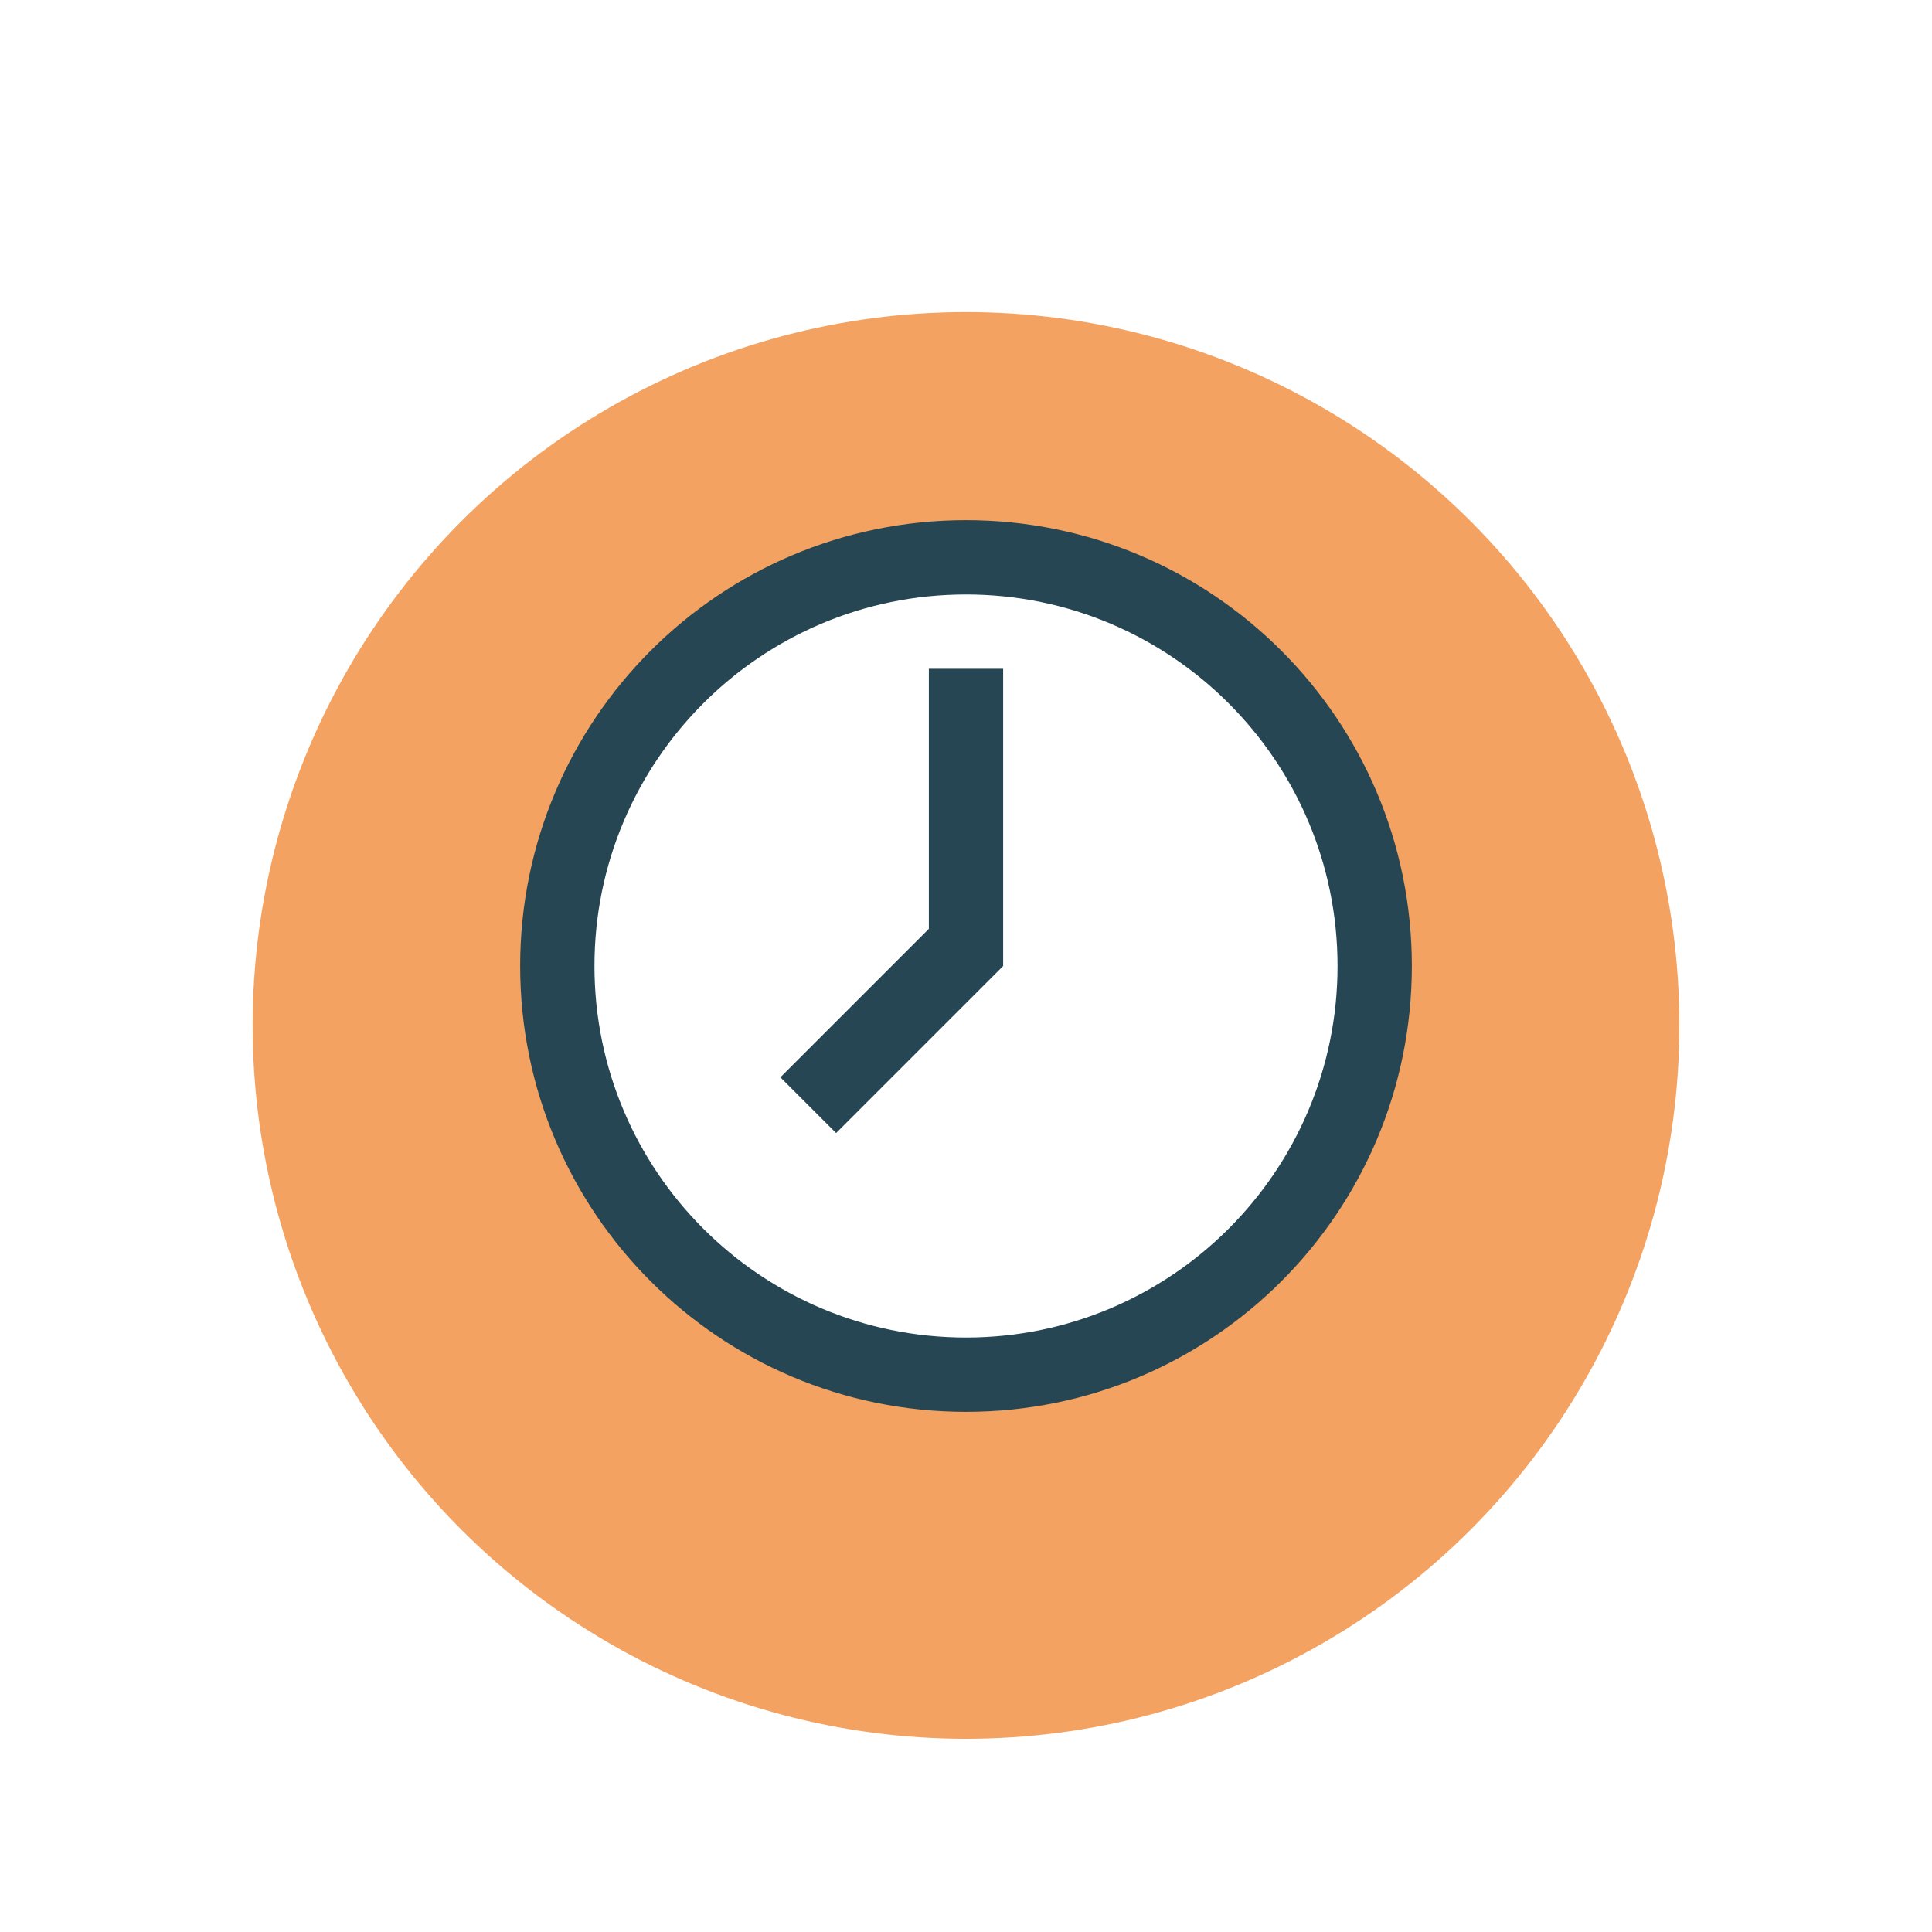
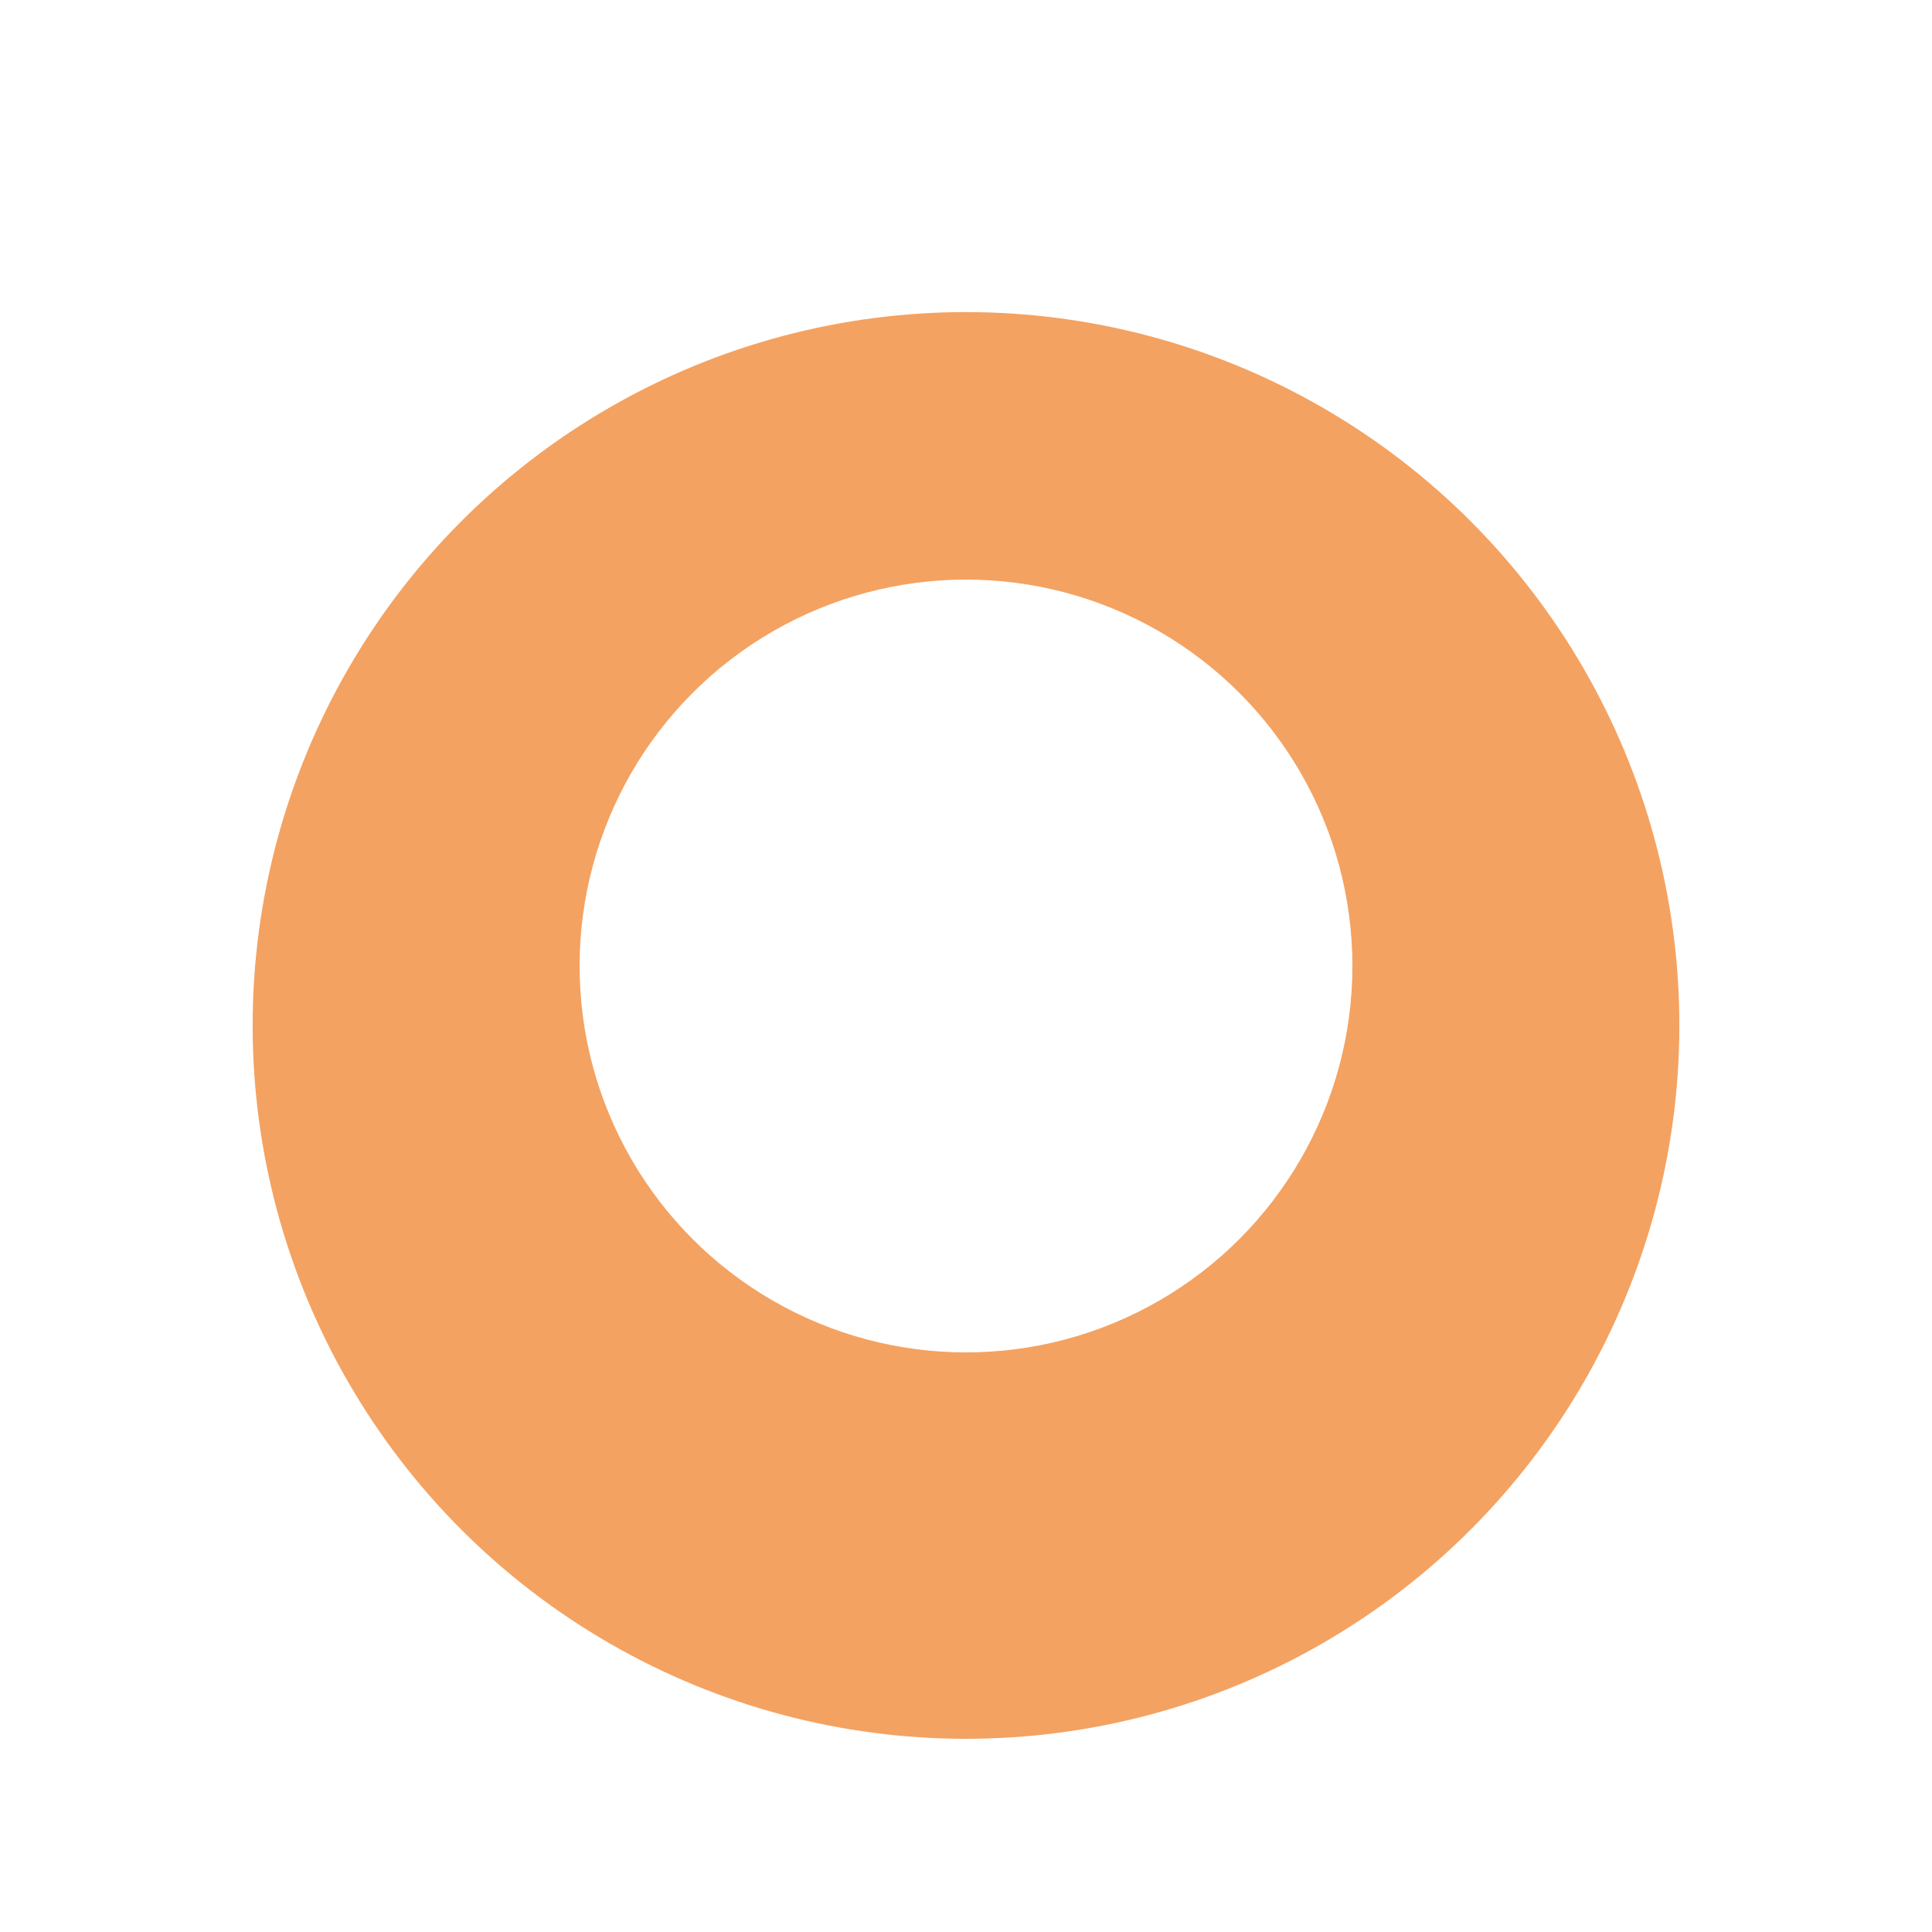
<svg xmlns="http://www.w3.org/2000/svg" id="Layer_1" viewBox="0 0 65 65">
  <defs>
    <style>.cls-1{fill:#264653;fill-rule:evenodd;}.cls-1,.cls-2,.cls-3{stroke-width:0px;}.cls-2{fill:#f4a261;filter:url(#drop-shadow-11);}.cls-3{fill:#fff;}</style>
    <filter id="drop-shadow-11" filterUnits="userSpaceOnUse">
      <feOffset dx="0" dy="2" />
      <feGaussianBlur result="blur" stdDeviation="2" />
      <feFlood flood-color="#000" flood-opacity=".4" />
      <feComposite in2="blur" operator="in" />
      <feComposite in="SourceGraphic" />
    </filter>
  </defs>
  <circle class="cls-2" cx="32.5" cy="32.5" r="24" />
  <circle class="cls-3" cx="32.5" cy="32.5" r="13" />
-   <path class="cls-1" d="M32.5,17.5c-8.29,0-15,6.71-15,15s6.71,15,15,15,15-6.71,15-15-6.71-15-15-15ZM32.5,45c-6.9,0-12.5-5.6-12.5-12.5s5.6-12.5,12.5-12.5,12.5,5.6,12.5,12.5-5.6,12.5-12.5,12.5ZM26.25,36.25l5-5h0v-8.75h2.5v10l-5.62,5.62-1.88-1.88Z" />
</svg>